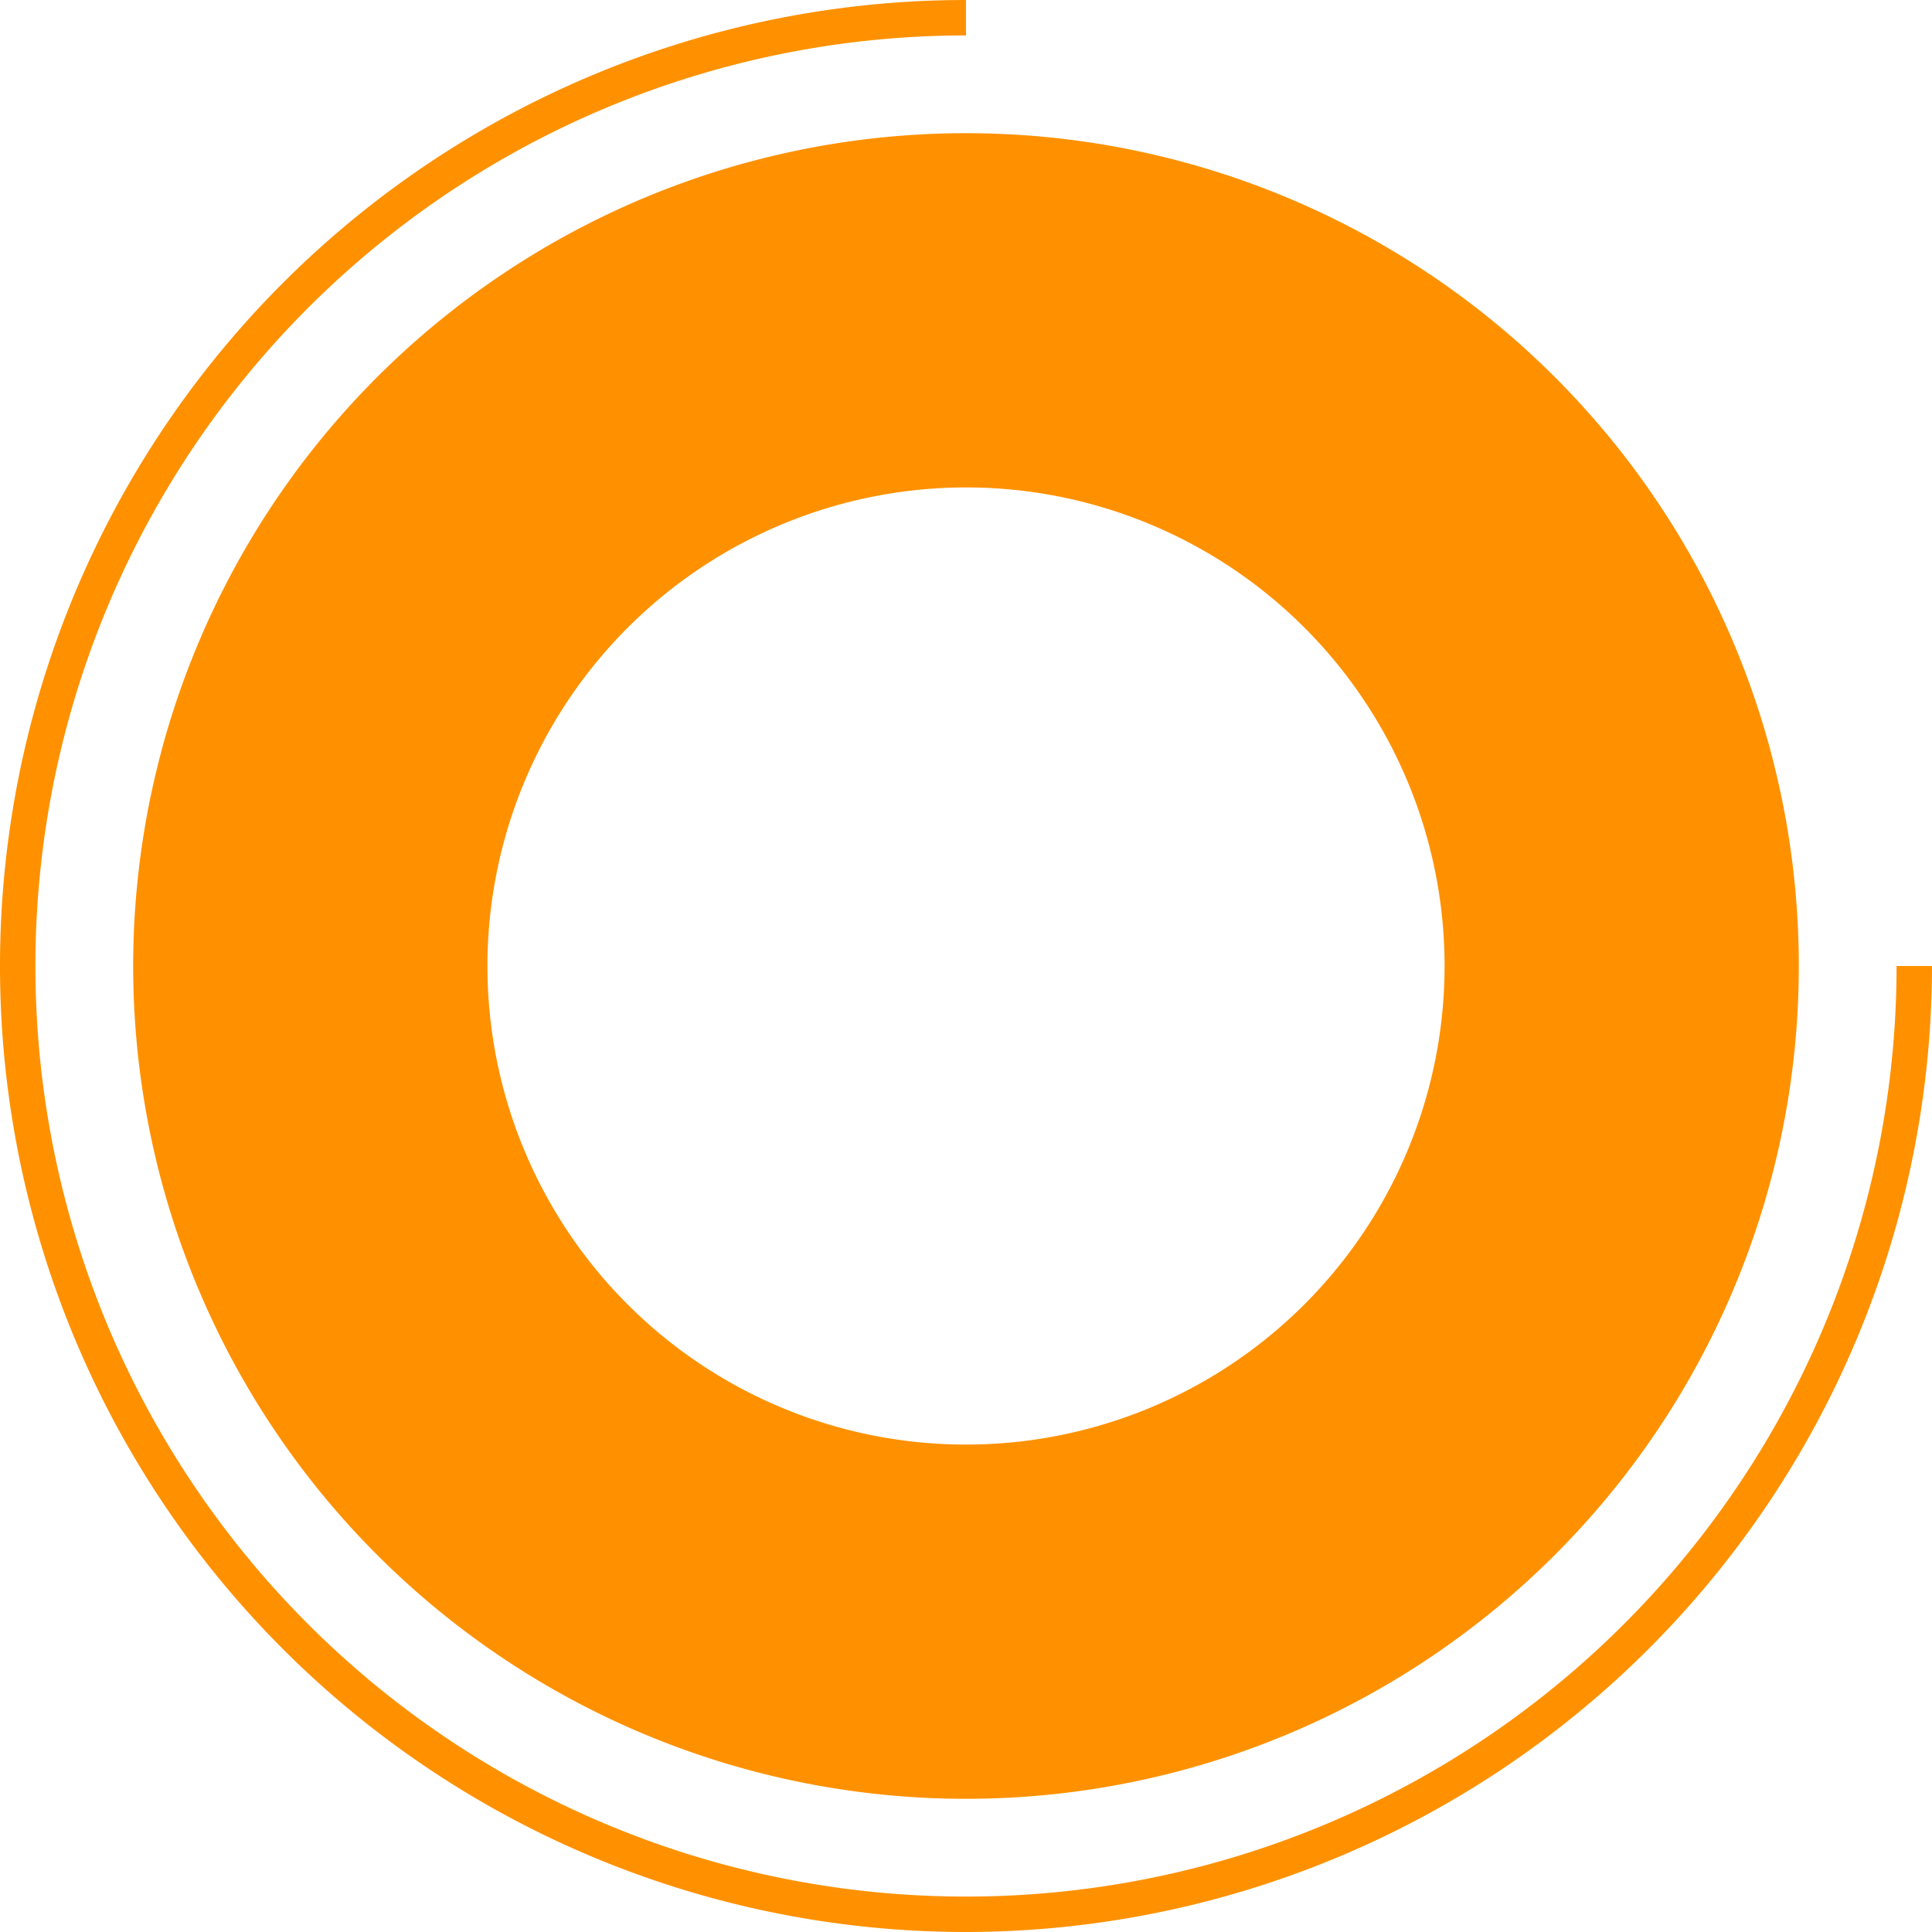
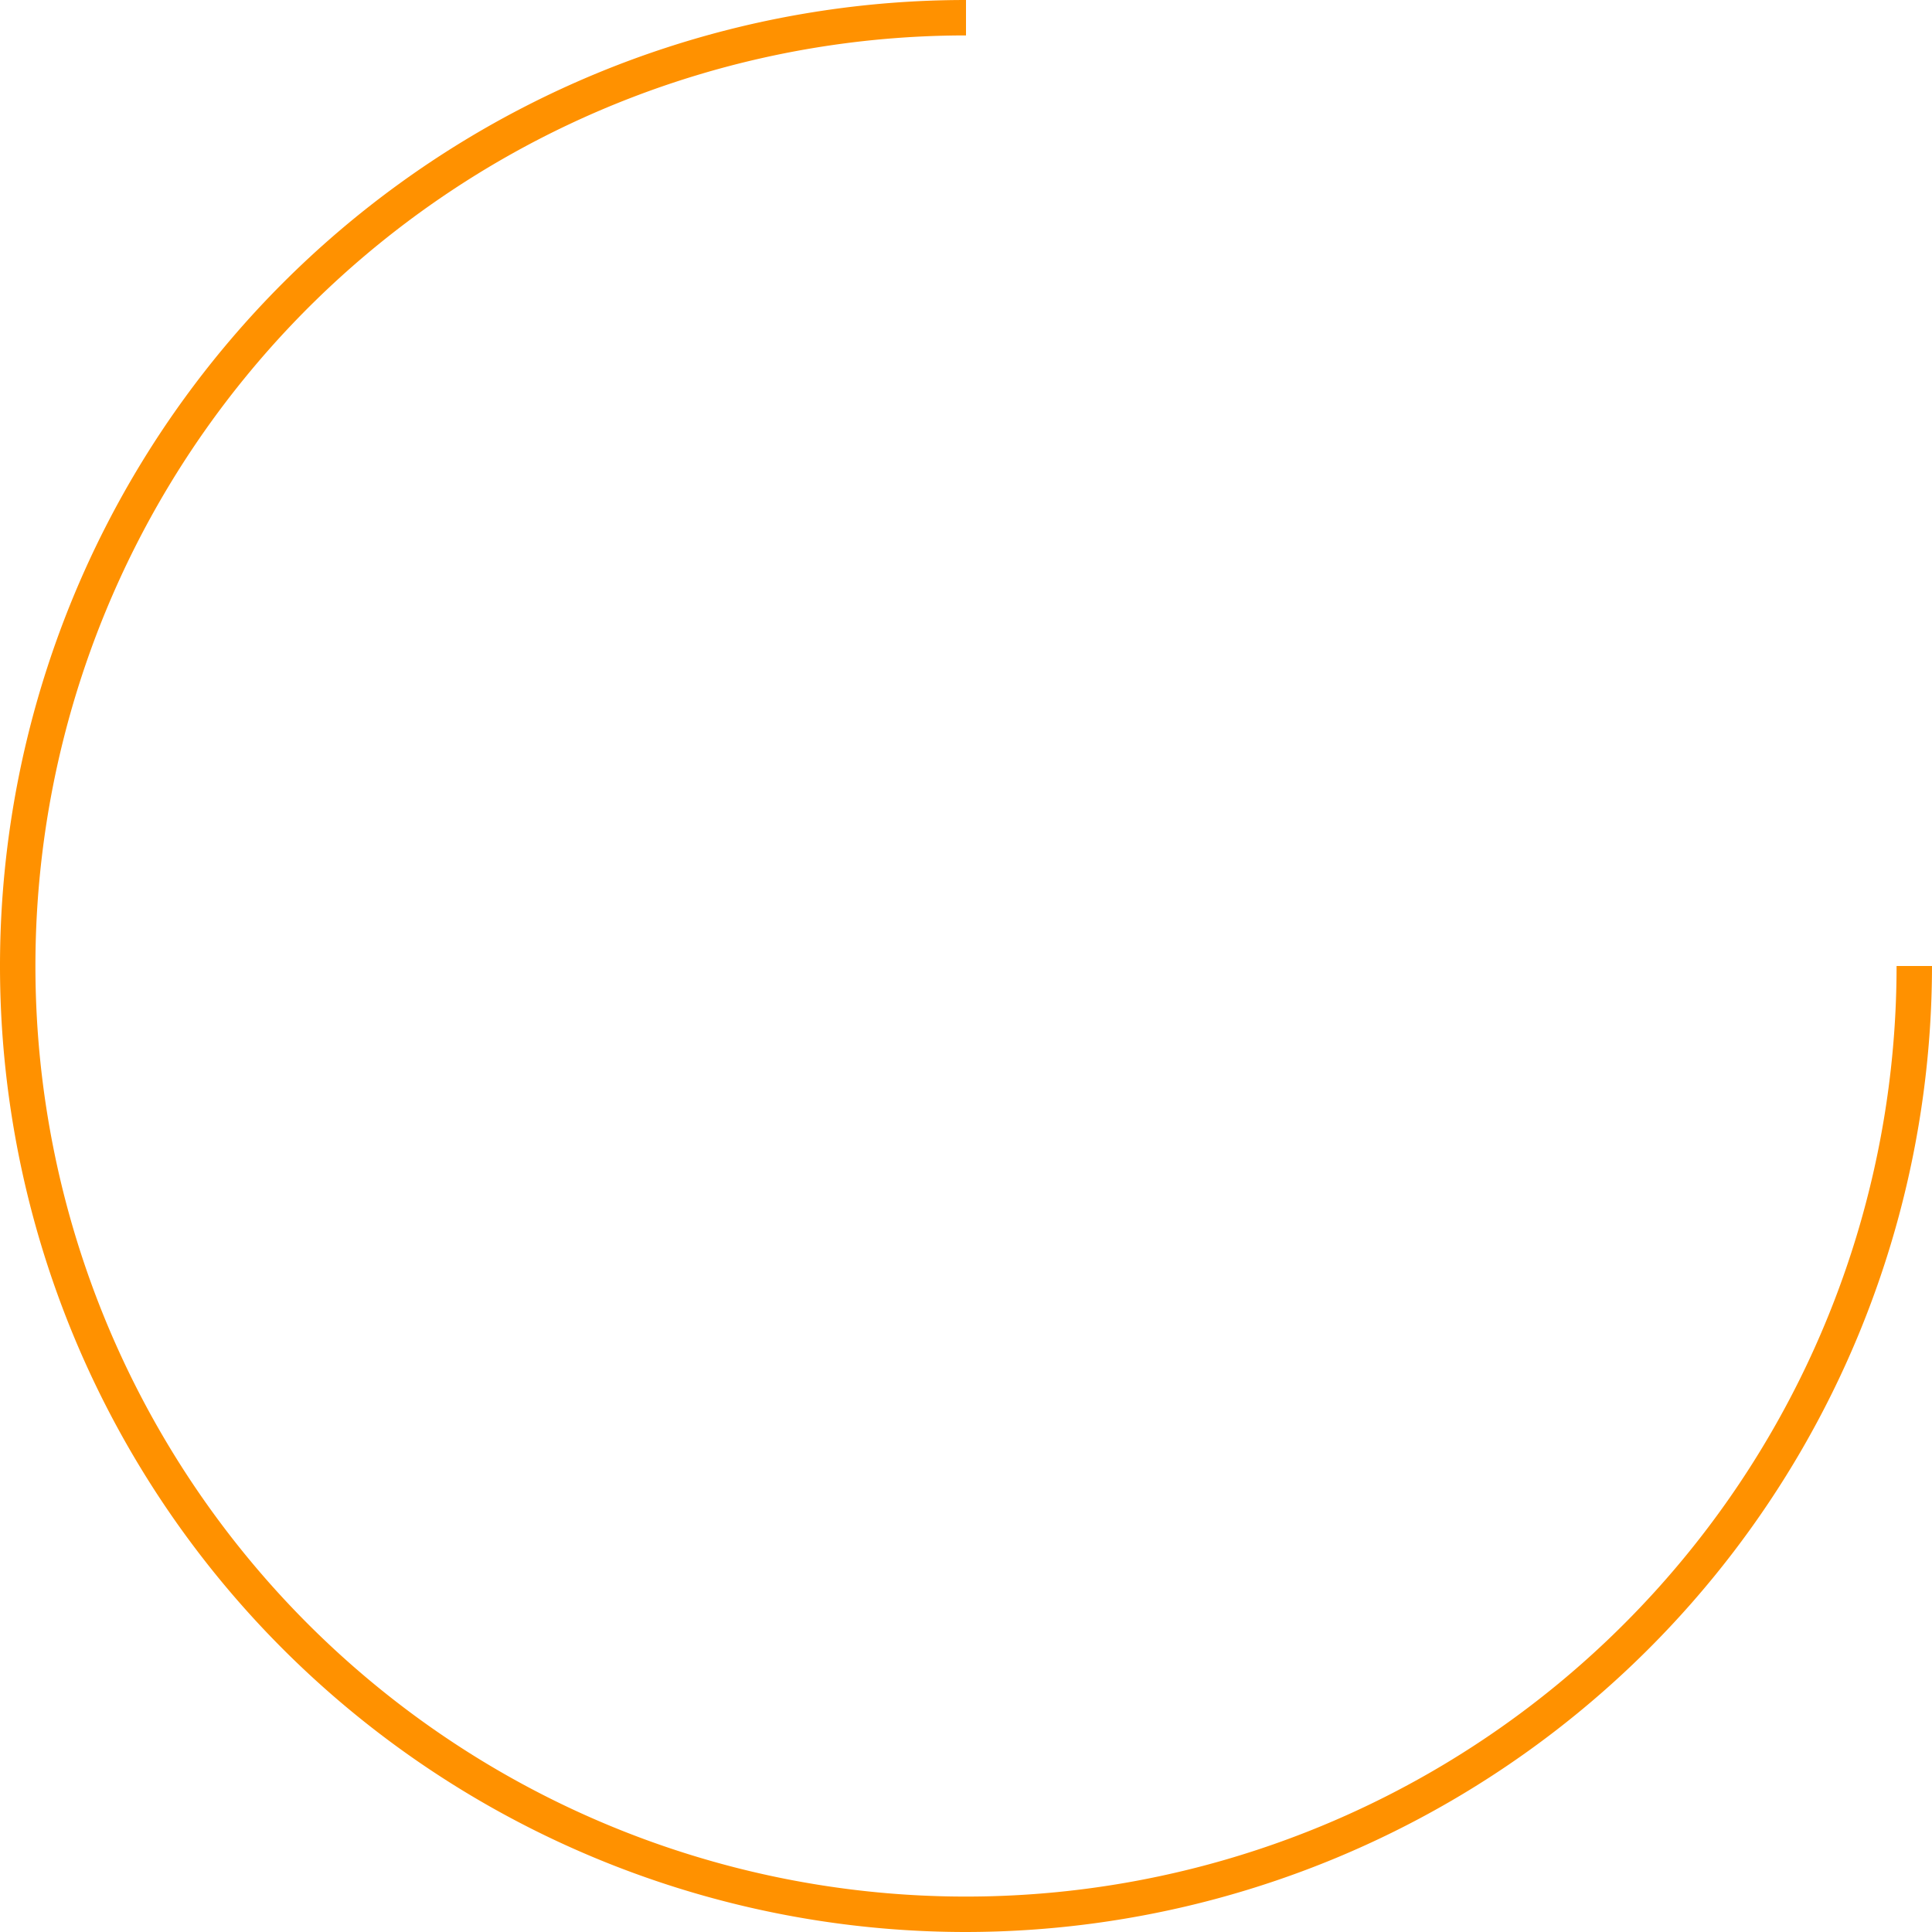
<svg xmlns="http://www.w3.org/2000/svg" viewBox="0 0 54.54 54.54">
  <defs>
    <style>.cls-1{fill:#ff9100;}</style>
  </defs>
  <title>4 (2)</title>
  <g id="Слой_2" data-name="Слой 2">
    <g id="Слой_1-2" data-name="Слой 1">
      <g id="_4" data-name="4">
-         <path class="cls-1" d="M27.27,13.76A13.51,13.51,0,1,1,13.76,27.27,13.52,13.52,0,0,1,27.27,13.76m0-10A23.51,23.51,0,1,0,50.78,27.27,23.51,23.51,0,0,0,27.27,3.76Z" />
-         <path class="cls-1" d="M27.27,54.54A27.27,27.27,0,0,1,27.27,0V1A26.27,26.27,0,1,0,53.54,27.27h1A27.3,27.3,0,0,1,27.27,54.54Z" />
+         <path class="cls-1" d="M27.27,54.54A27.27,27.27,0,0,1,27.27,0V1A26.27,26.27,0,1,0,53.54,27.27h1A27.3,27.3,0,0,1,27.27,54.54" />
      </g>
    </g>
  </g>
</svg>